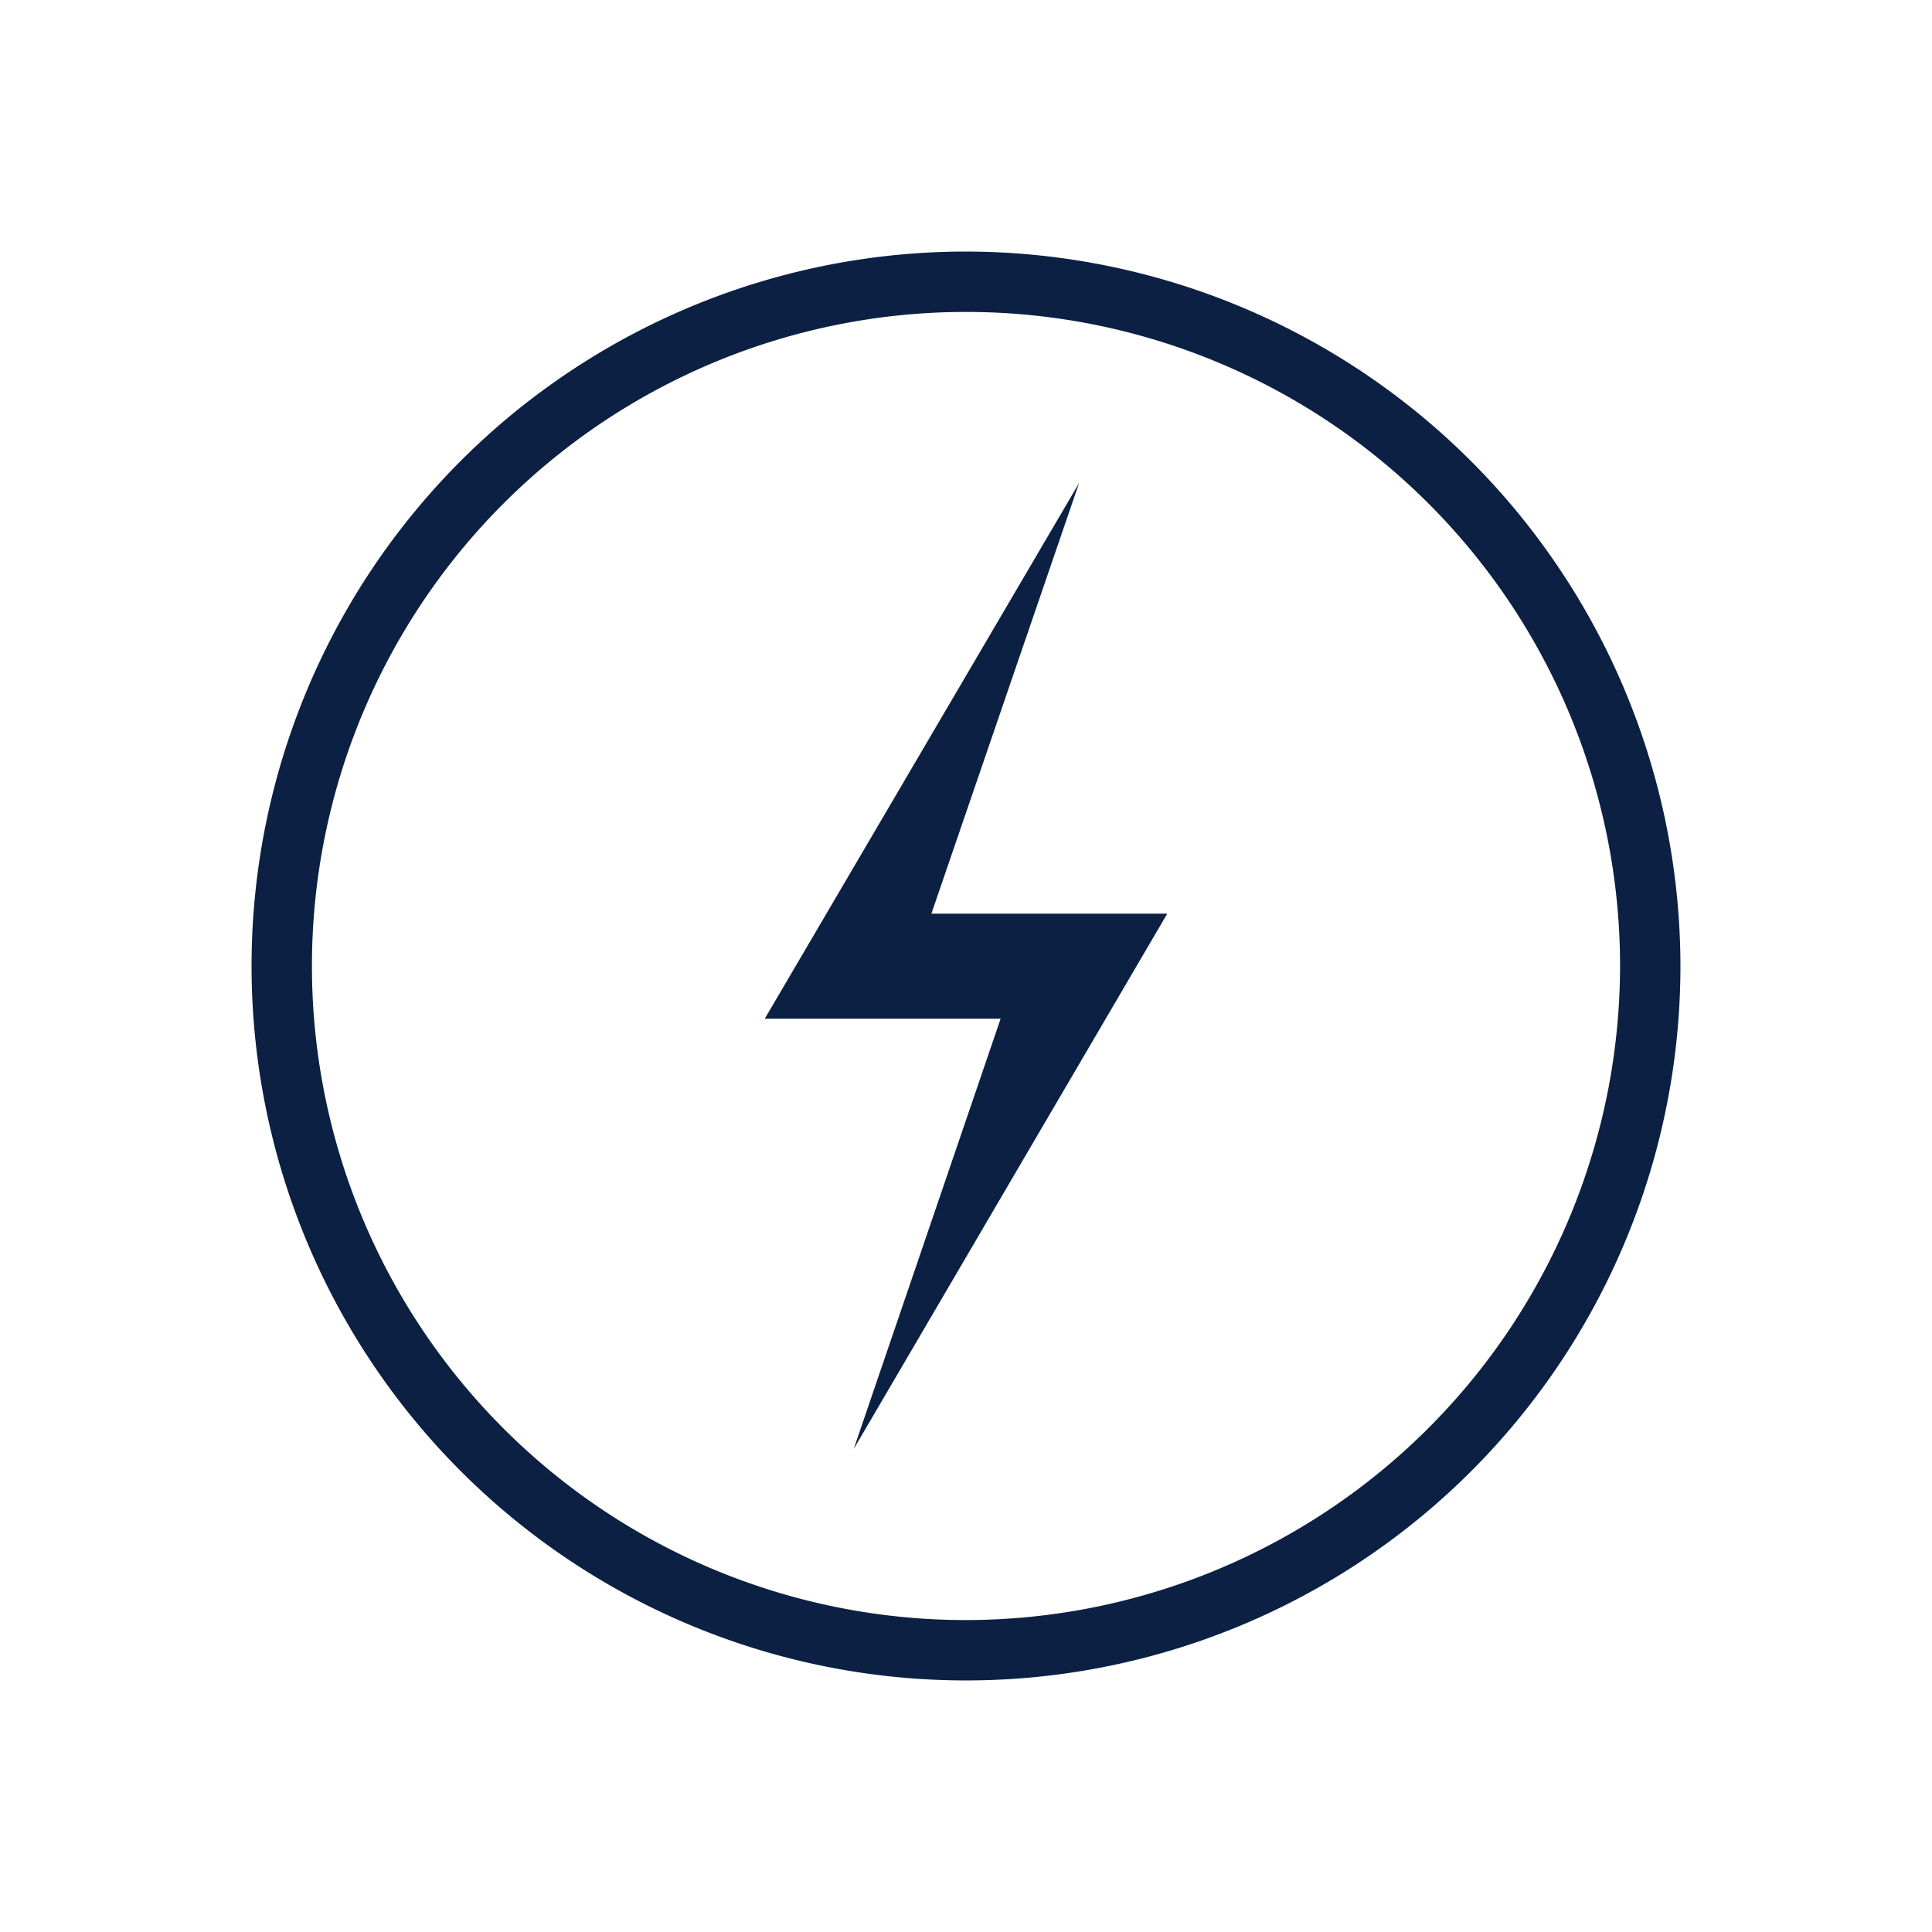
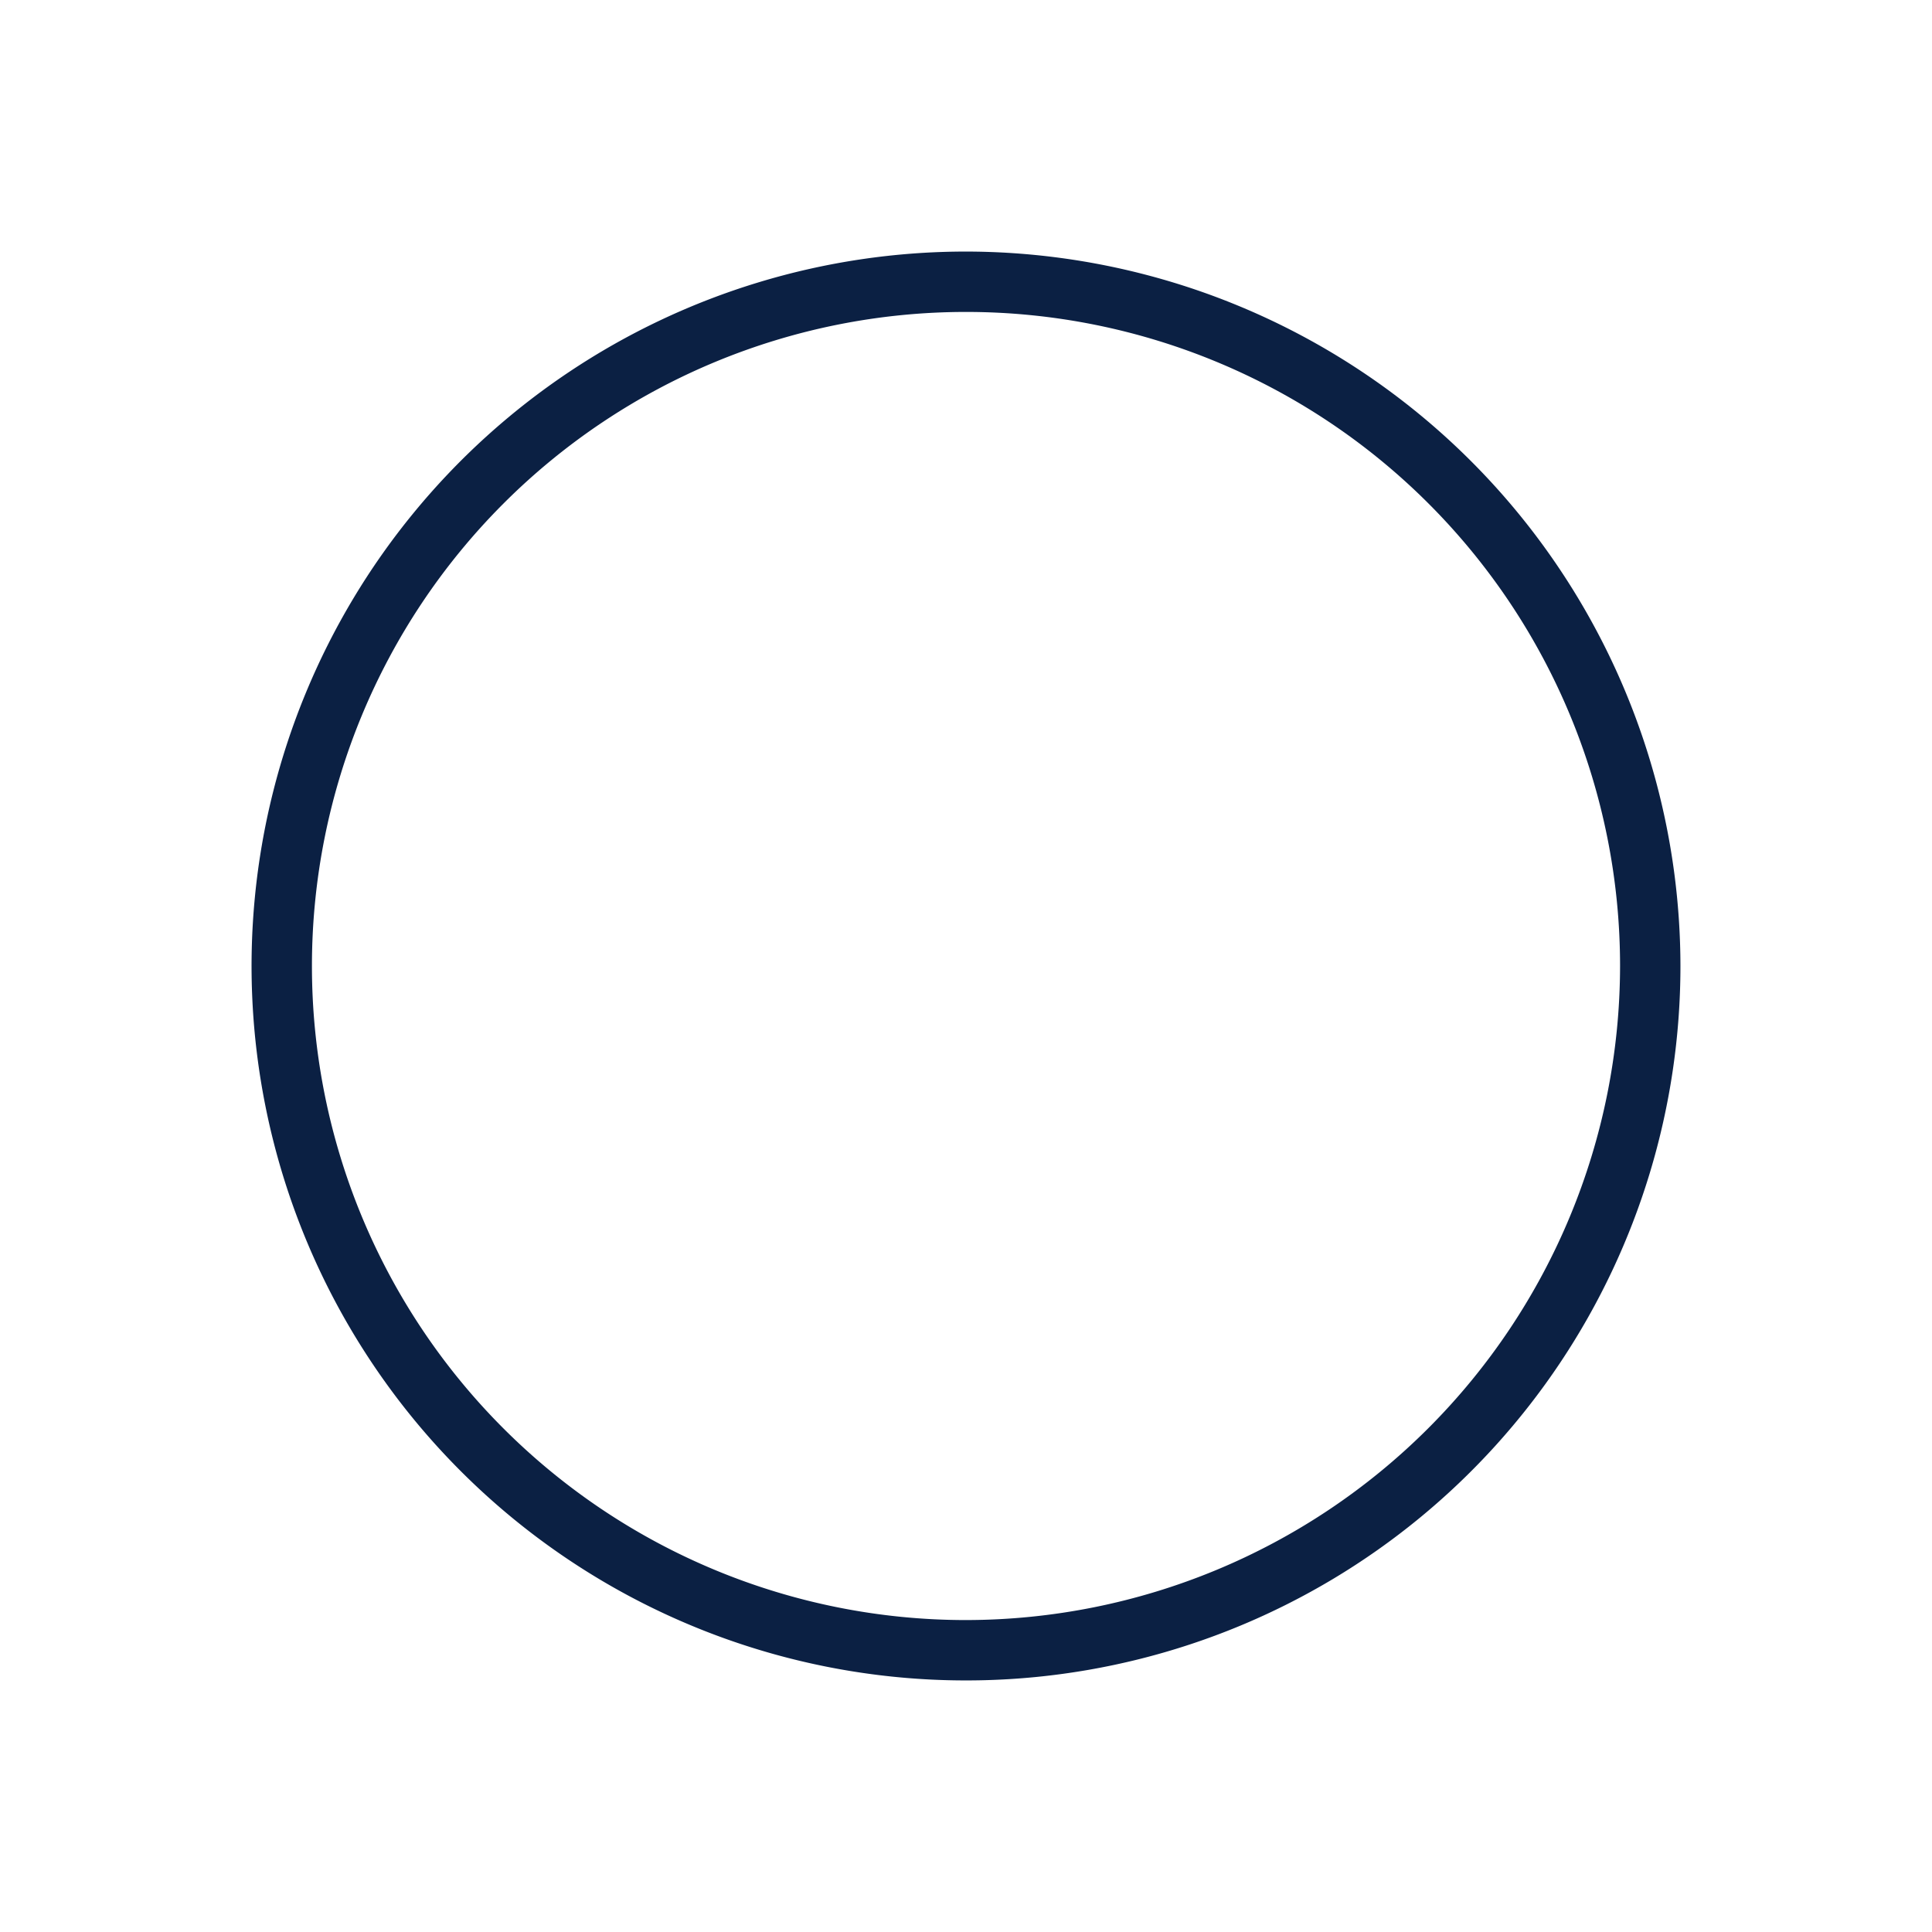
<svg xmlns="http://www.w3.org/2000/svg" id="Icons_Outlined_Blue_1.5px" data-name="Icons Outlined Blue 1.5px" viewBox="0 0 48 48">
  <defs>
    <style>.cls-1{fill:#0b2043;}</style>
  </defs>
-   <path class="cls-1" d="M24,6.25A17.75,17.75,0,1,0,41.75,24,17.77,17.77,0,0,0,24,6.25Zm0,34A16.25,16.25,0,1,1,40.25,24,16.27,16.27,0,0,1,24,40.25Z" />
-   <polygon class="cls-1" points="26.81 12 19 25.31 24.86 25.31 21.21 36 29 22.7 23.14 22.7 26.81 12" />
+   <path class="cls-1" d="M24,6.25A17.75,17.75,0,1,0,41.75,24,17.77,17.77,0,0,0,24,6.25Zm0,34A16.25,16.25,0,1,1,40.25,24,16.27,16.27,0,0,1,24,40.25" />
</svg>